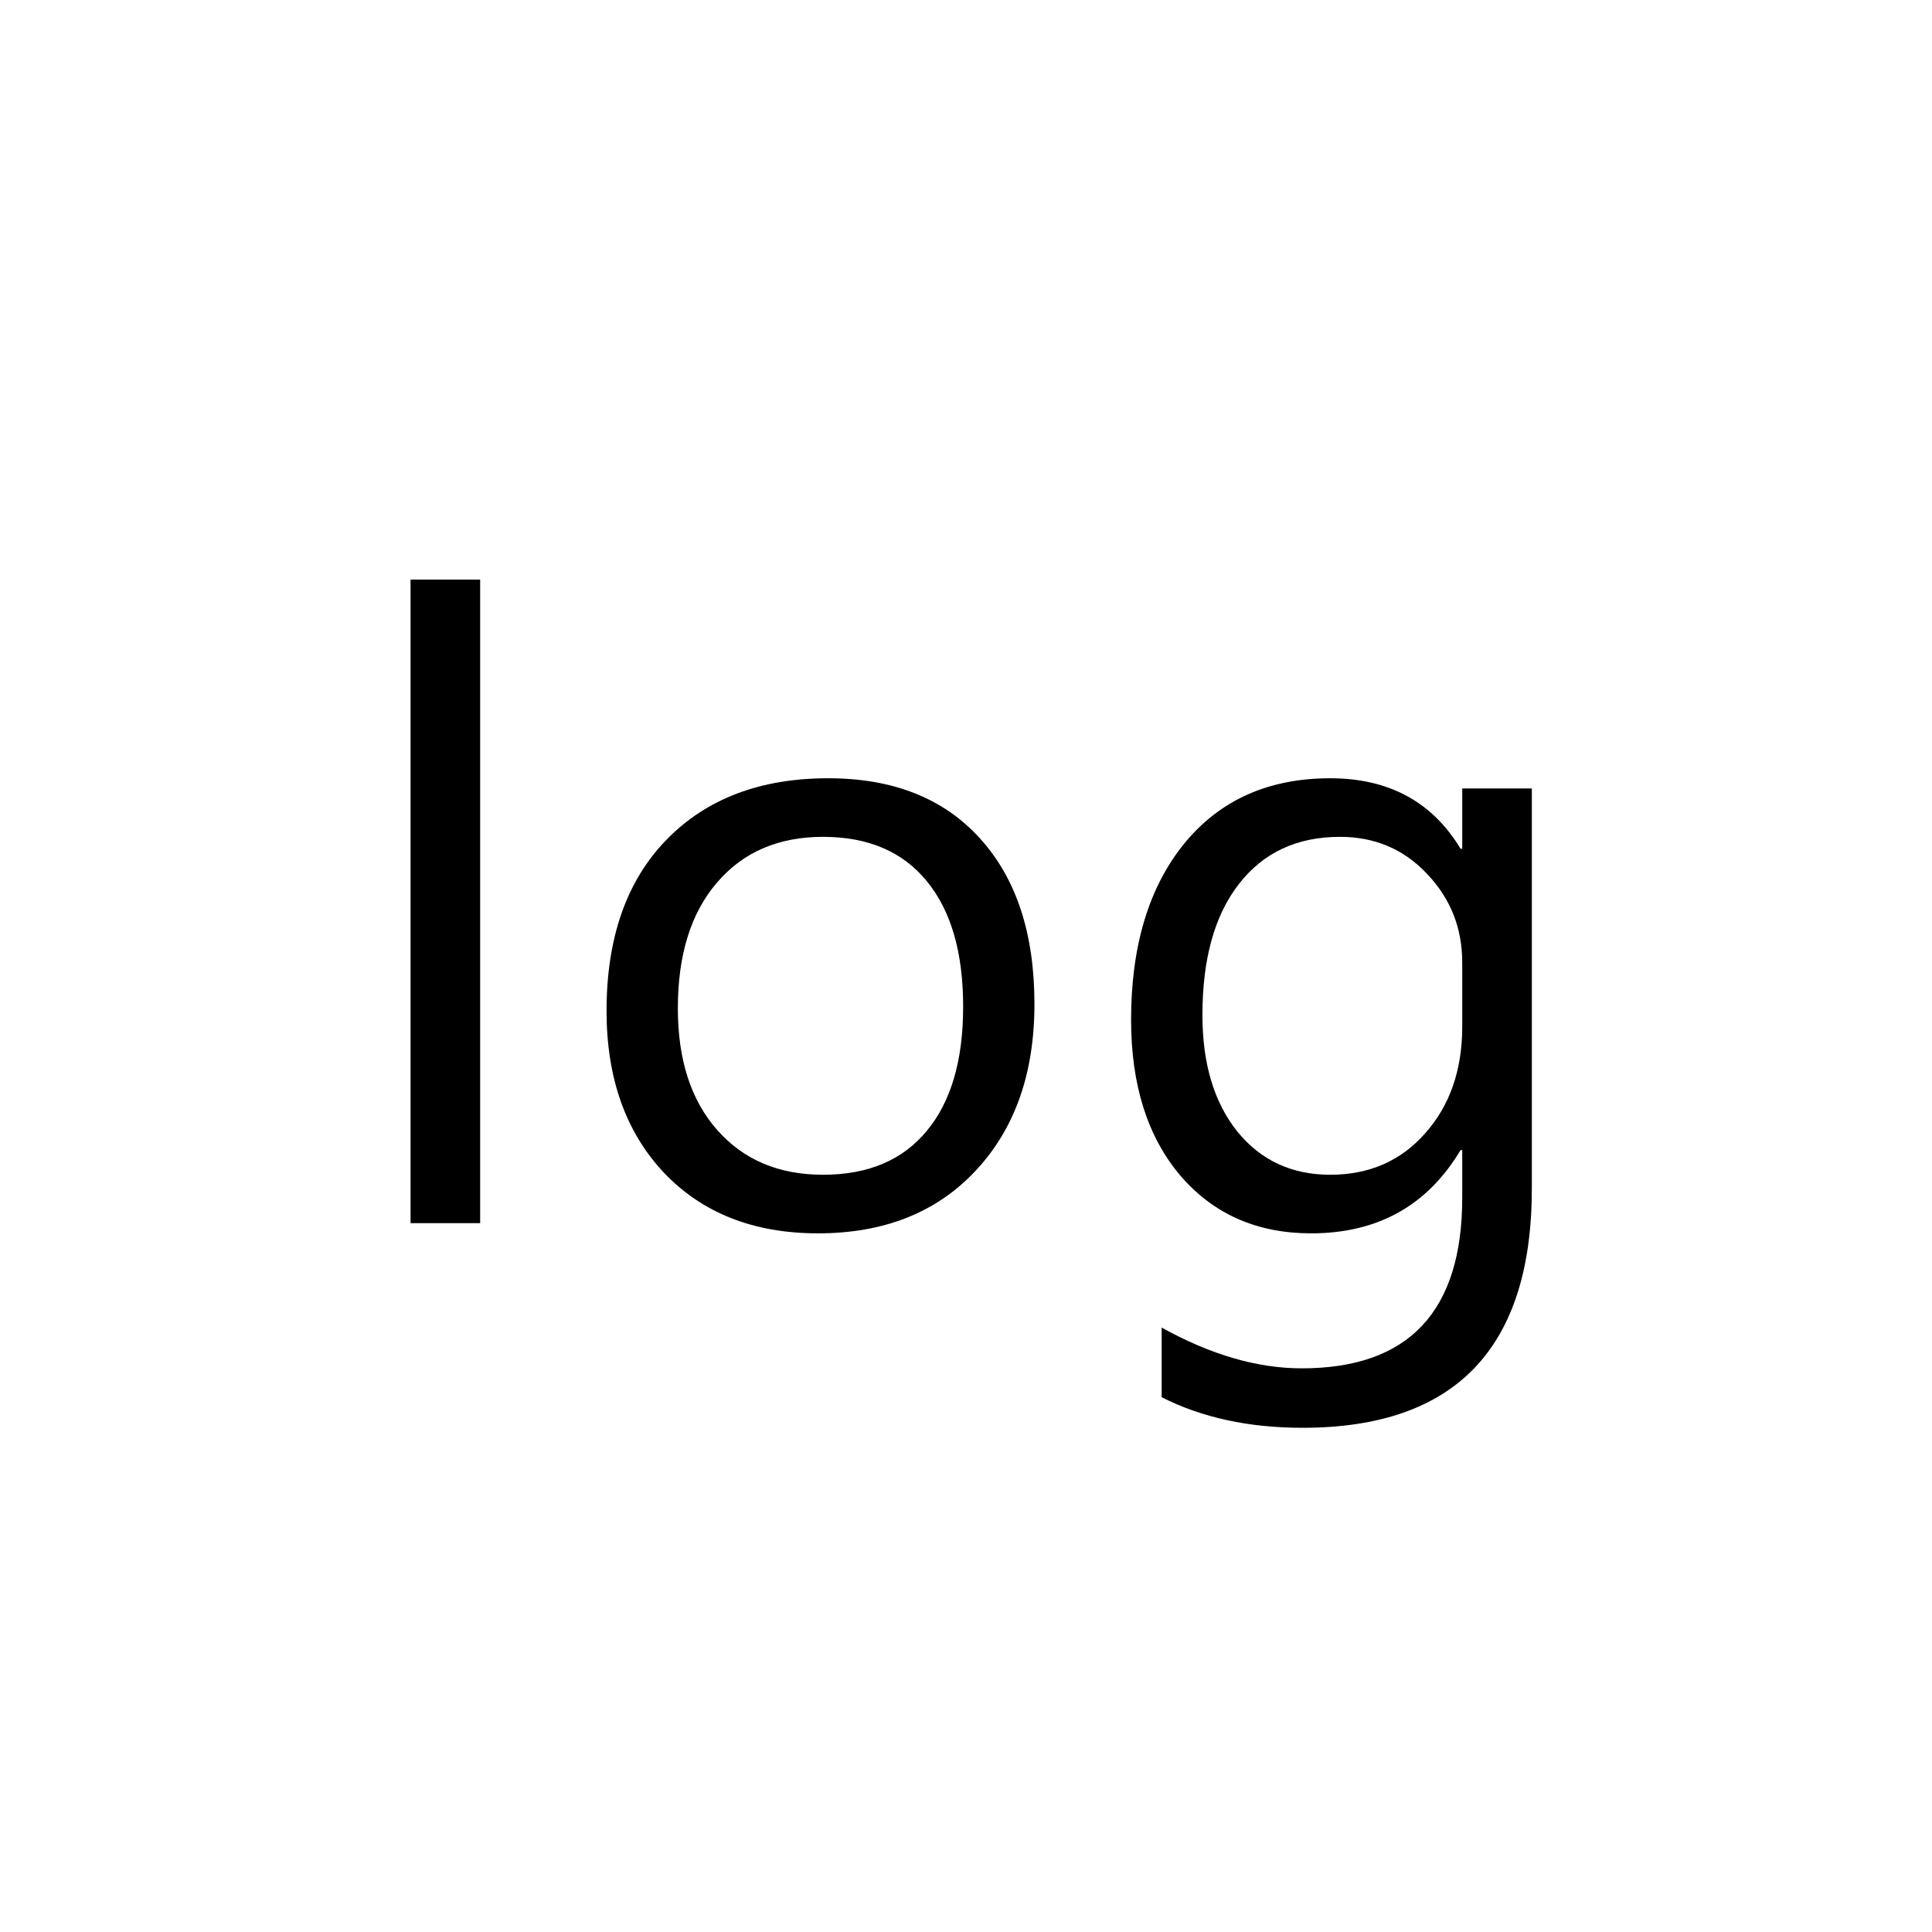
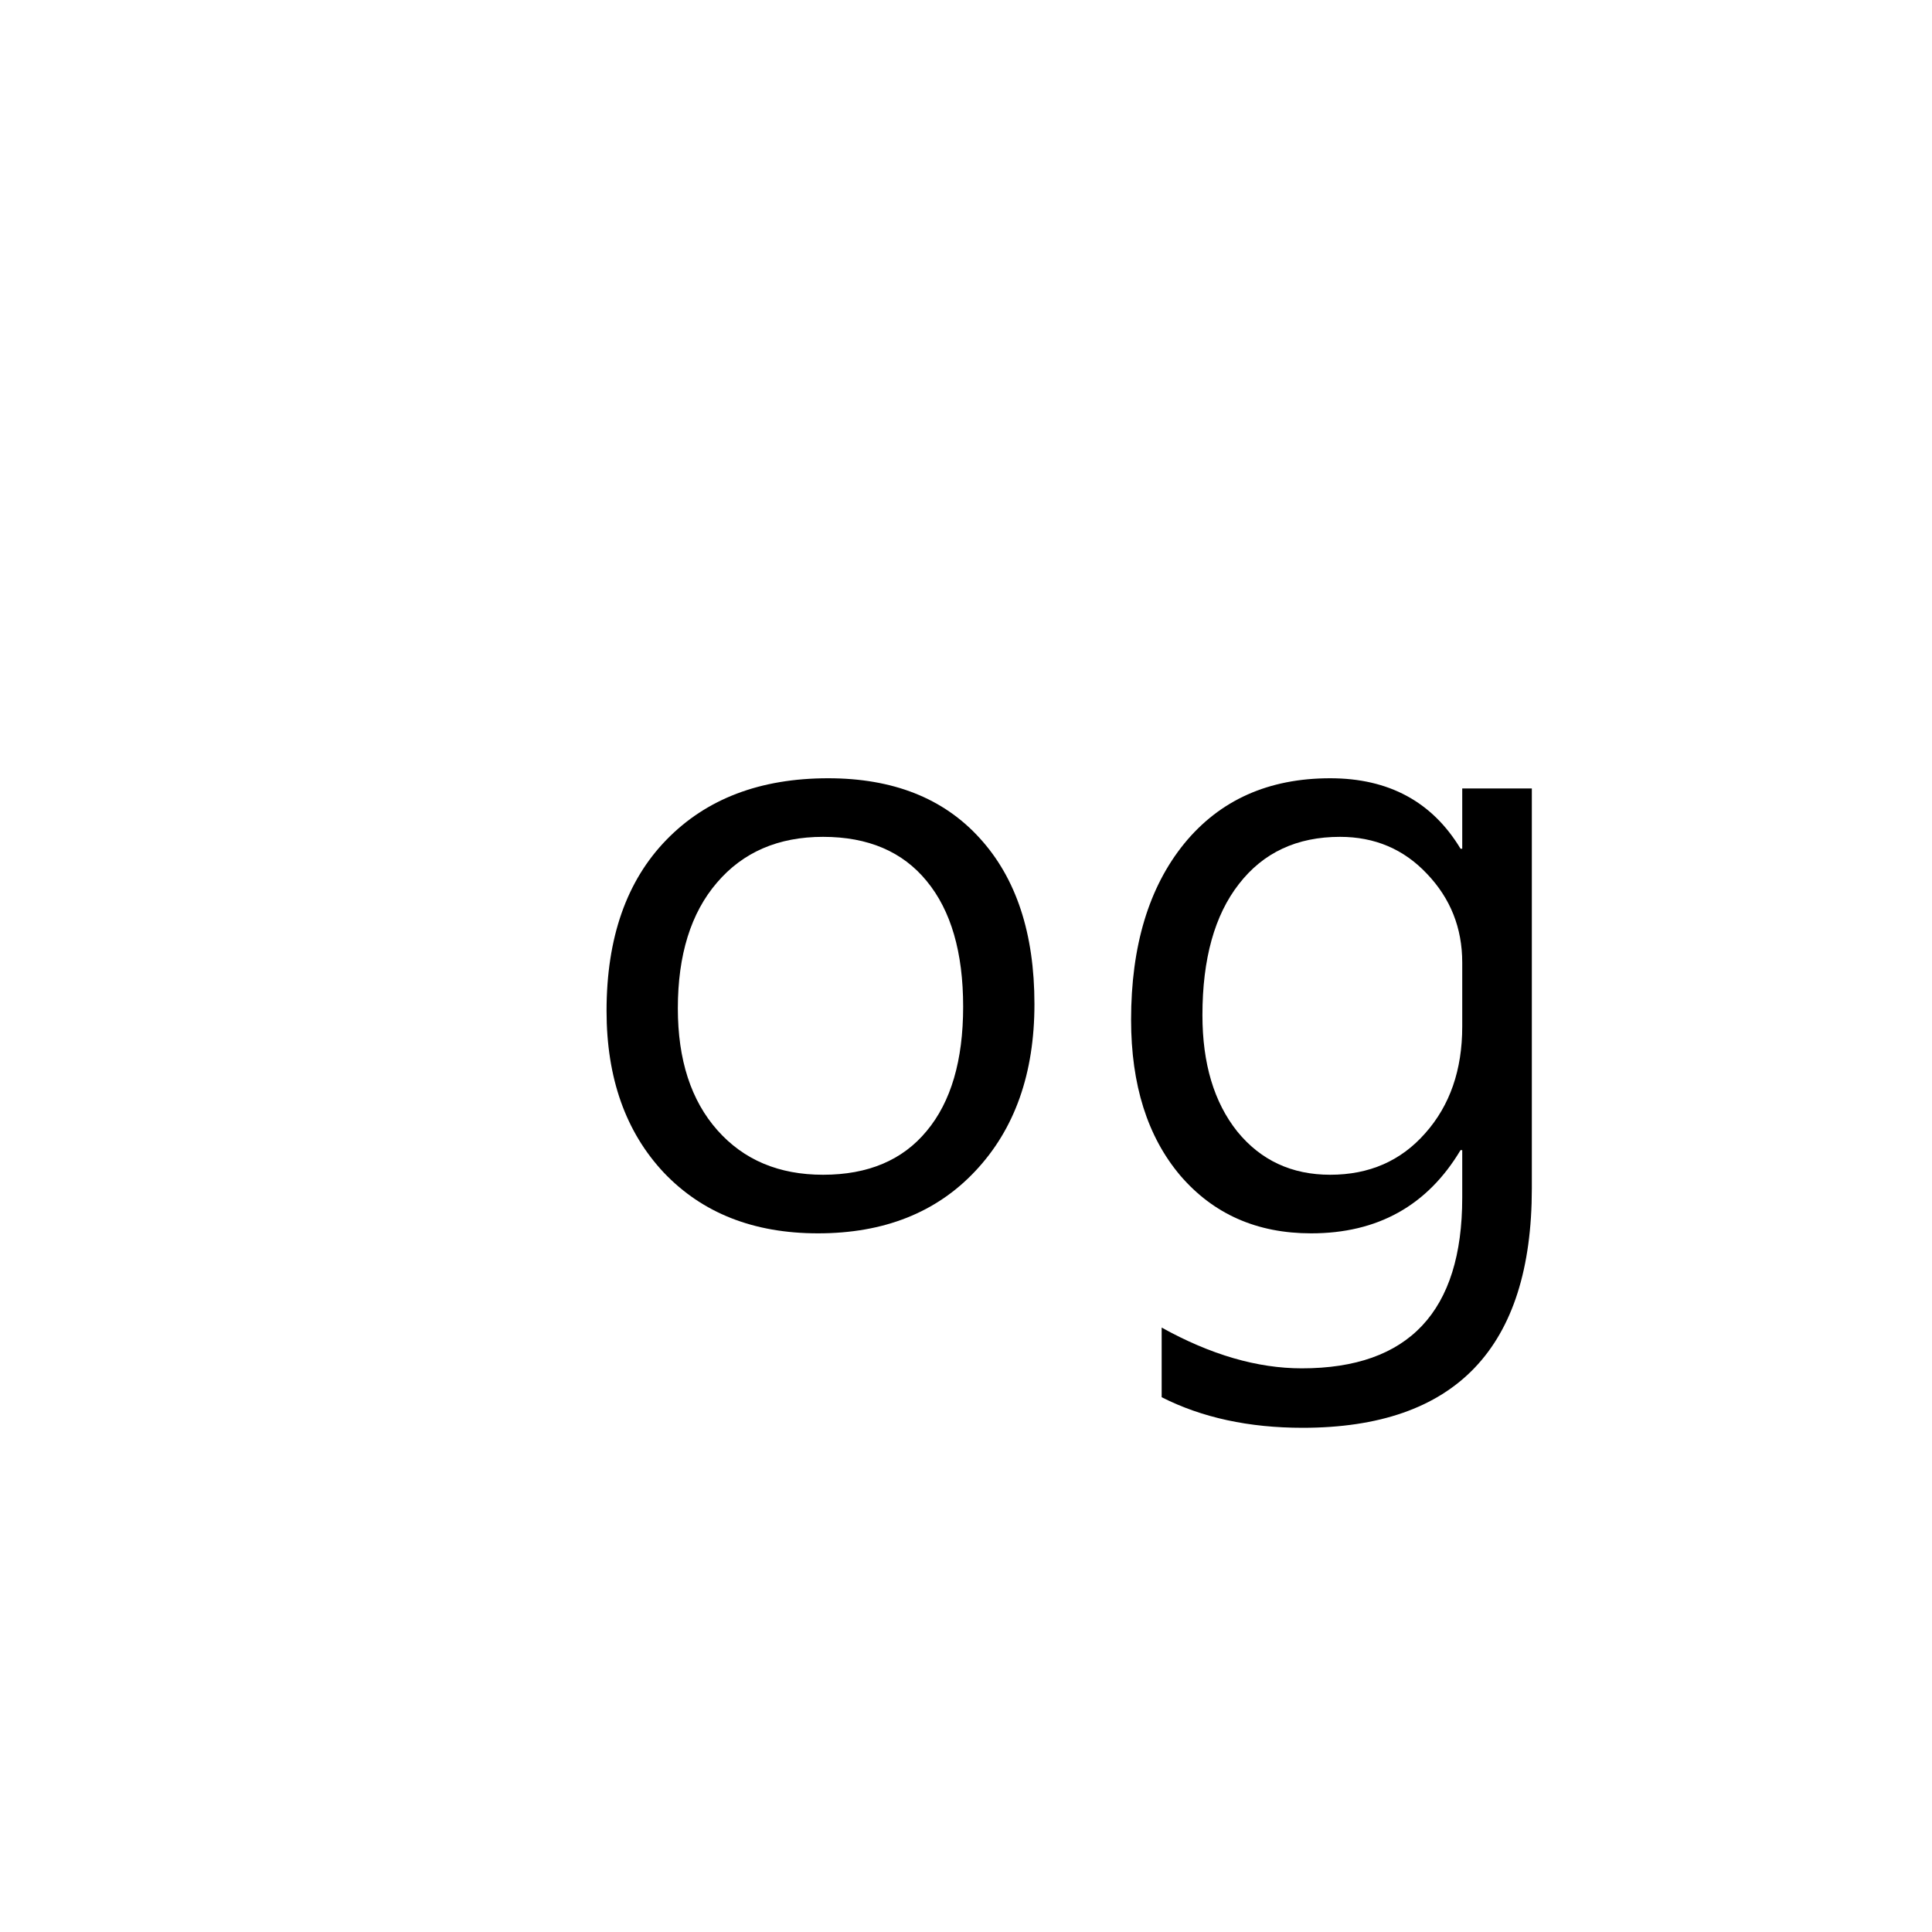
<svg xmlns="http://www.w3.org/2000/svg" width="40" height="40" viewBox="0 0 40 40" fill="none">
-   <path d="M9.941 25.324H8.5V12H9.941V25.324Z" fill="black" />
  <path d="M16.935 25.535C15.605 25.535 14.541 25.116 13.744 24.278C12.953 23.435 12.558 22.318 12.558 20.93C12.558 19.418 12.971 18.237 13.797 17.388C14.623 16.538 15.739 16.113 17.146 16.113C18.488 16.113 19.533 16.526 20.283 17.352C21.039 18.179 21.417 19.324 21.417 20.789C21.417 22.225 21.01 23.376 20.195 24.243C19.387 25.105 18.3 25.535 16.935 25.535ZM17.04 17.326C16.114 17.326 15.382 17.643 14.843 18.275C14.304 18.902 14.034 19.77 14.034 20.877C14.034 21.943 14.307 22.784 14.852 23.399C15.397 24.015 16.126 24.322 17.04 24.322C17.972 24.322 18.687 24.02 19.185 23.417C19.689 22.814 19.941 21.955 19.941 20.842C19.941 19.717 19.689 18.85 19.185 18.24C18.687 17.631 17.972 17.326 17.04 17.326Z" fill="black" />
  <path d="M31.715 24.604C31.715 27.908 30.133 29.561 26.969 29.561C25.856 29.561 24.883 29.35 24.051 28.928V27.486C25.065 28.049 26.032 28.33 26.952 28.33C29.166 28.33 30.274 27.152 30.274 24.797V23.812H30.239C29.553 24.961 28.522 25.535 27.145 25.535C26.026 25.535 25.123 25.137 24.438 24.34C23.758 23.537 23.418 22.462 23.418 21.114C23.418 19.585 23.785 18.369 24.517 17.467C25.255 16.564 26.263 16.113 27.54 16.113C28.753 16.113 29.653 16.6 30.239 17.572H30.274V16.324H31.715V24.604ZM30.274 21.255V19.928C30.274 19.213 30.031 18.601 29.544 18.091C29.064 17.581 28.463 17.326 27.743 17.326C26.852 17.326 26.155 17.651 25.651 18.302C25.147 18.946 24.895 19.852 24.895 21.018C24.895 22.02 25.135 22.822 25.616 23.426C26.102 24.023 26.744 24.322 27.54 24.322C28.349 24.322 29.005 24.035 29.509 23.461C30.019 22.887 30.274 22.151 30.274 21.255Z" fill="black" />
</svg>